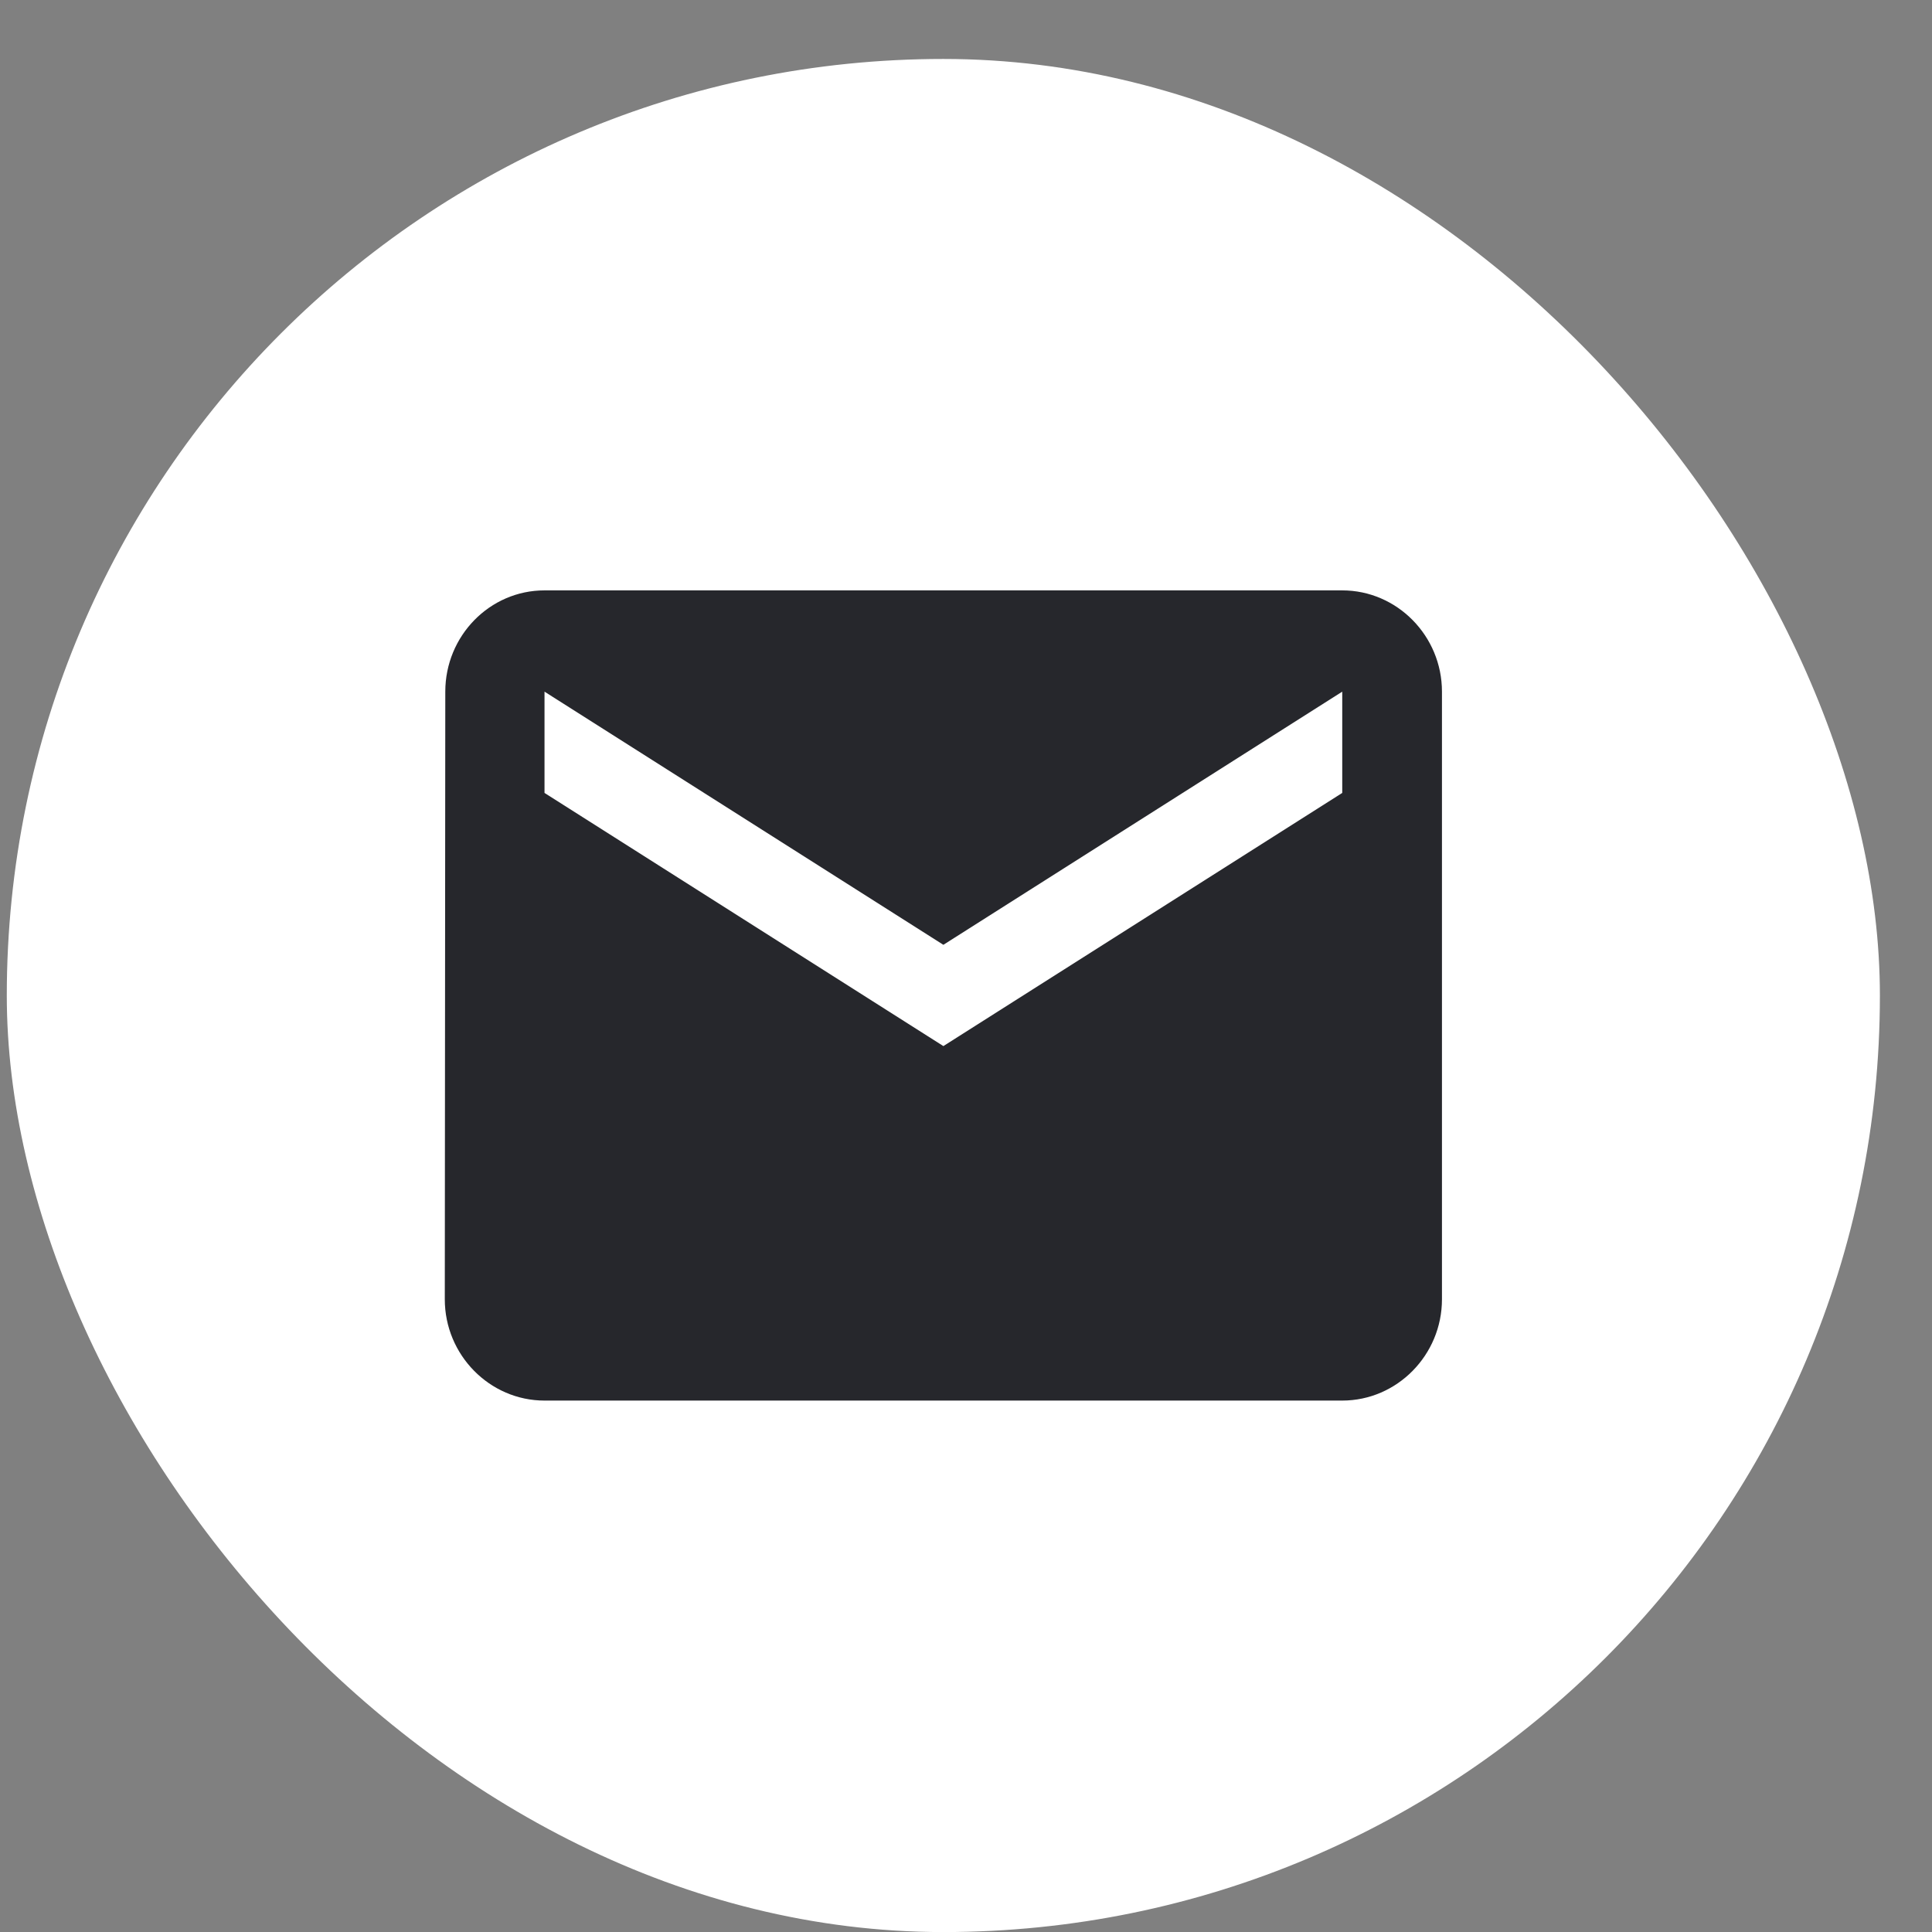
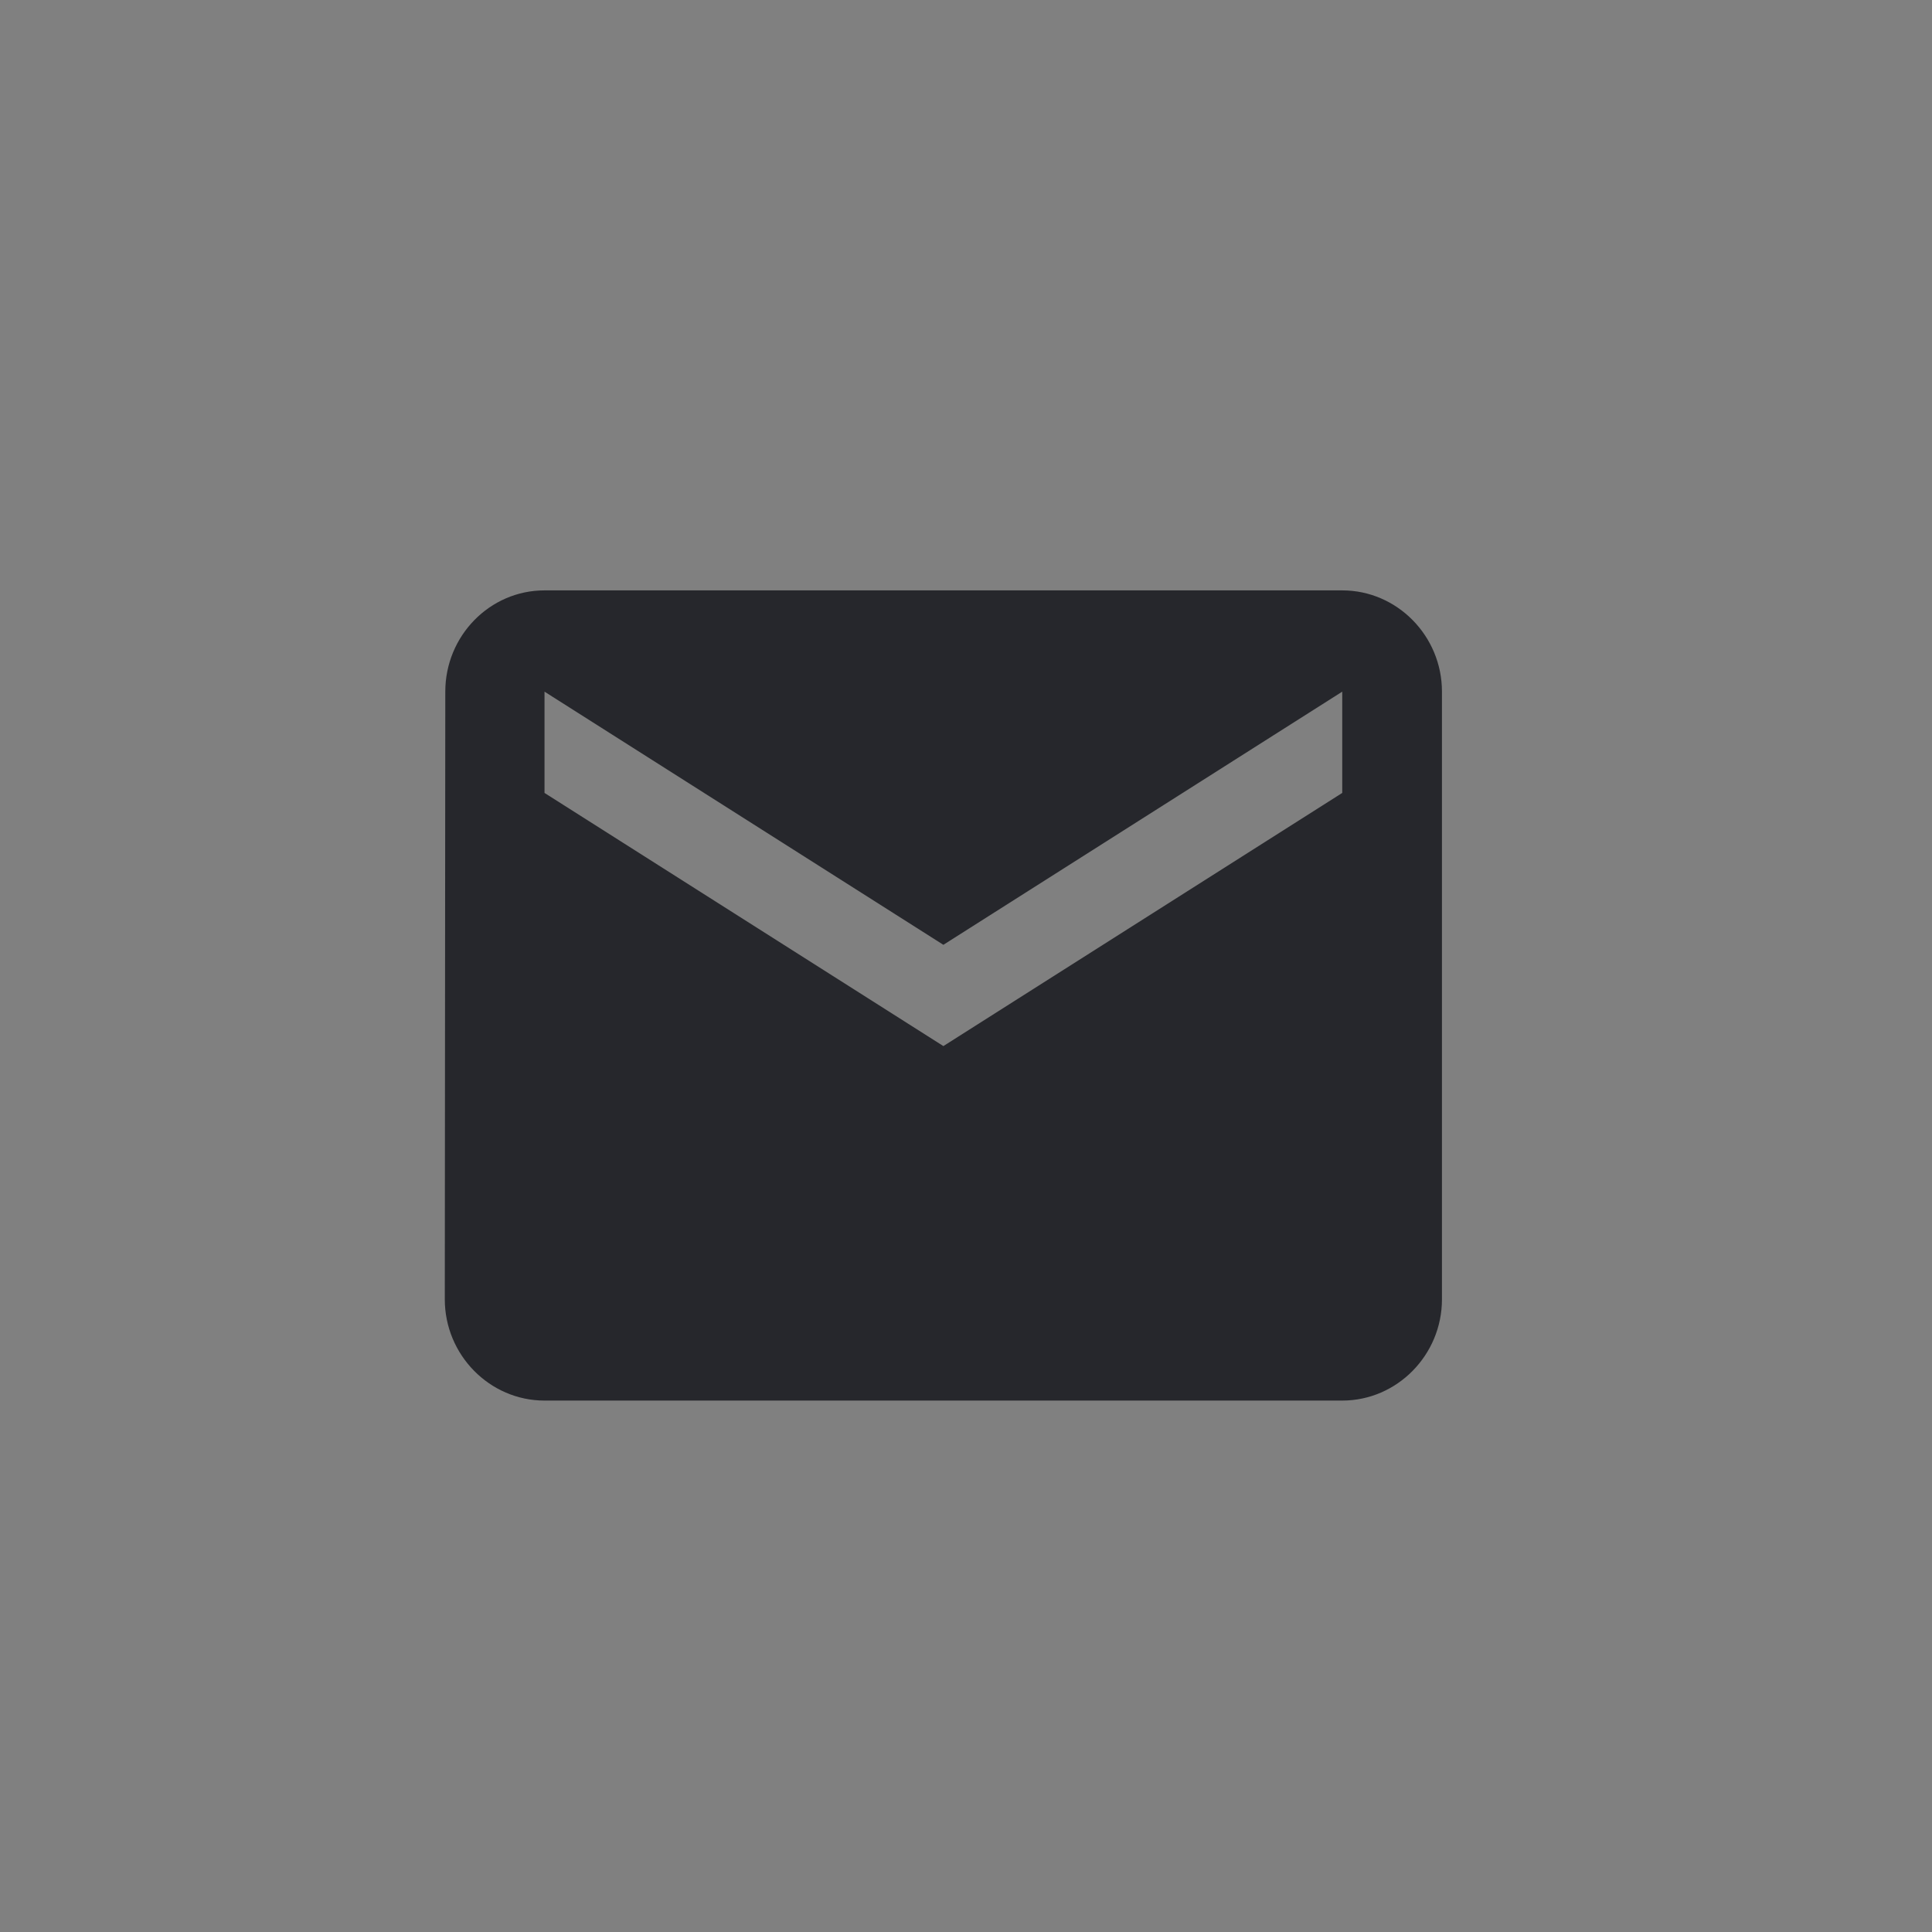
<svg xmlns="http://www.w3.org/2000/svg" width="31" height="31" viewBox="0 0 31 31" fill="none">
  <rect x="0" y="0" width="31" height="31" fill="#808080" stroke="none" />
-   <rect x="0.109" y="0.946" width="30.055" height="30.055" rx="15.027" fill="white" />
  <path fill-rule="evenodd" clip-rule="evenodd" d="M21.537 9.473H8.737C7.857 9.473 7.145 10.204 7.145 11.098L7.137 20.848C7.137 21.741 7.857 22.473 8.737 22.473H21.537C22.417 22.473 23.137 21.741 23.137 20.848V11.098C23.137 10.204 22.417 9.473 21.537 9.473ZM21.537 12.723L15.137 16.785L8.737 12.723V11.098L15.137 15.16L21.537 11.098V12.723Z" fill="#26272C" />
</svg>